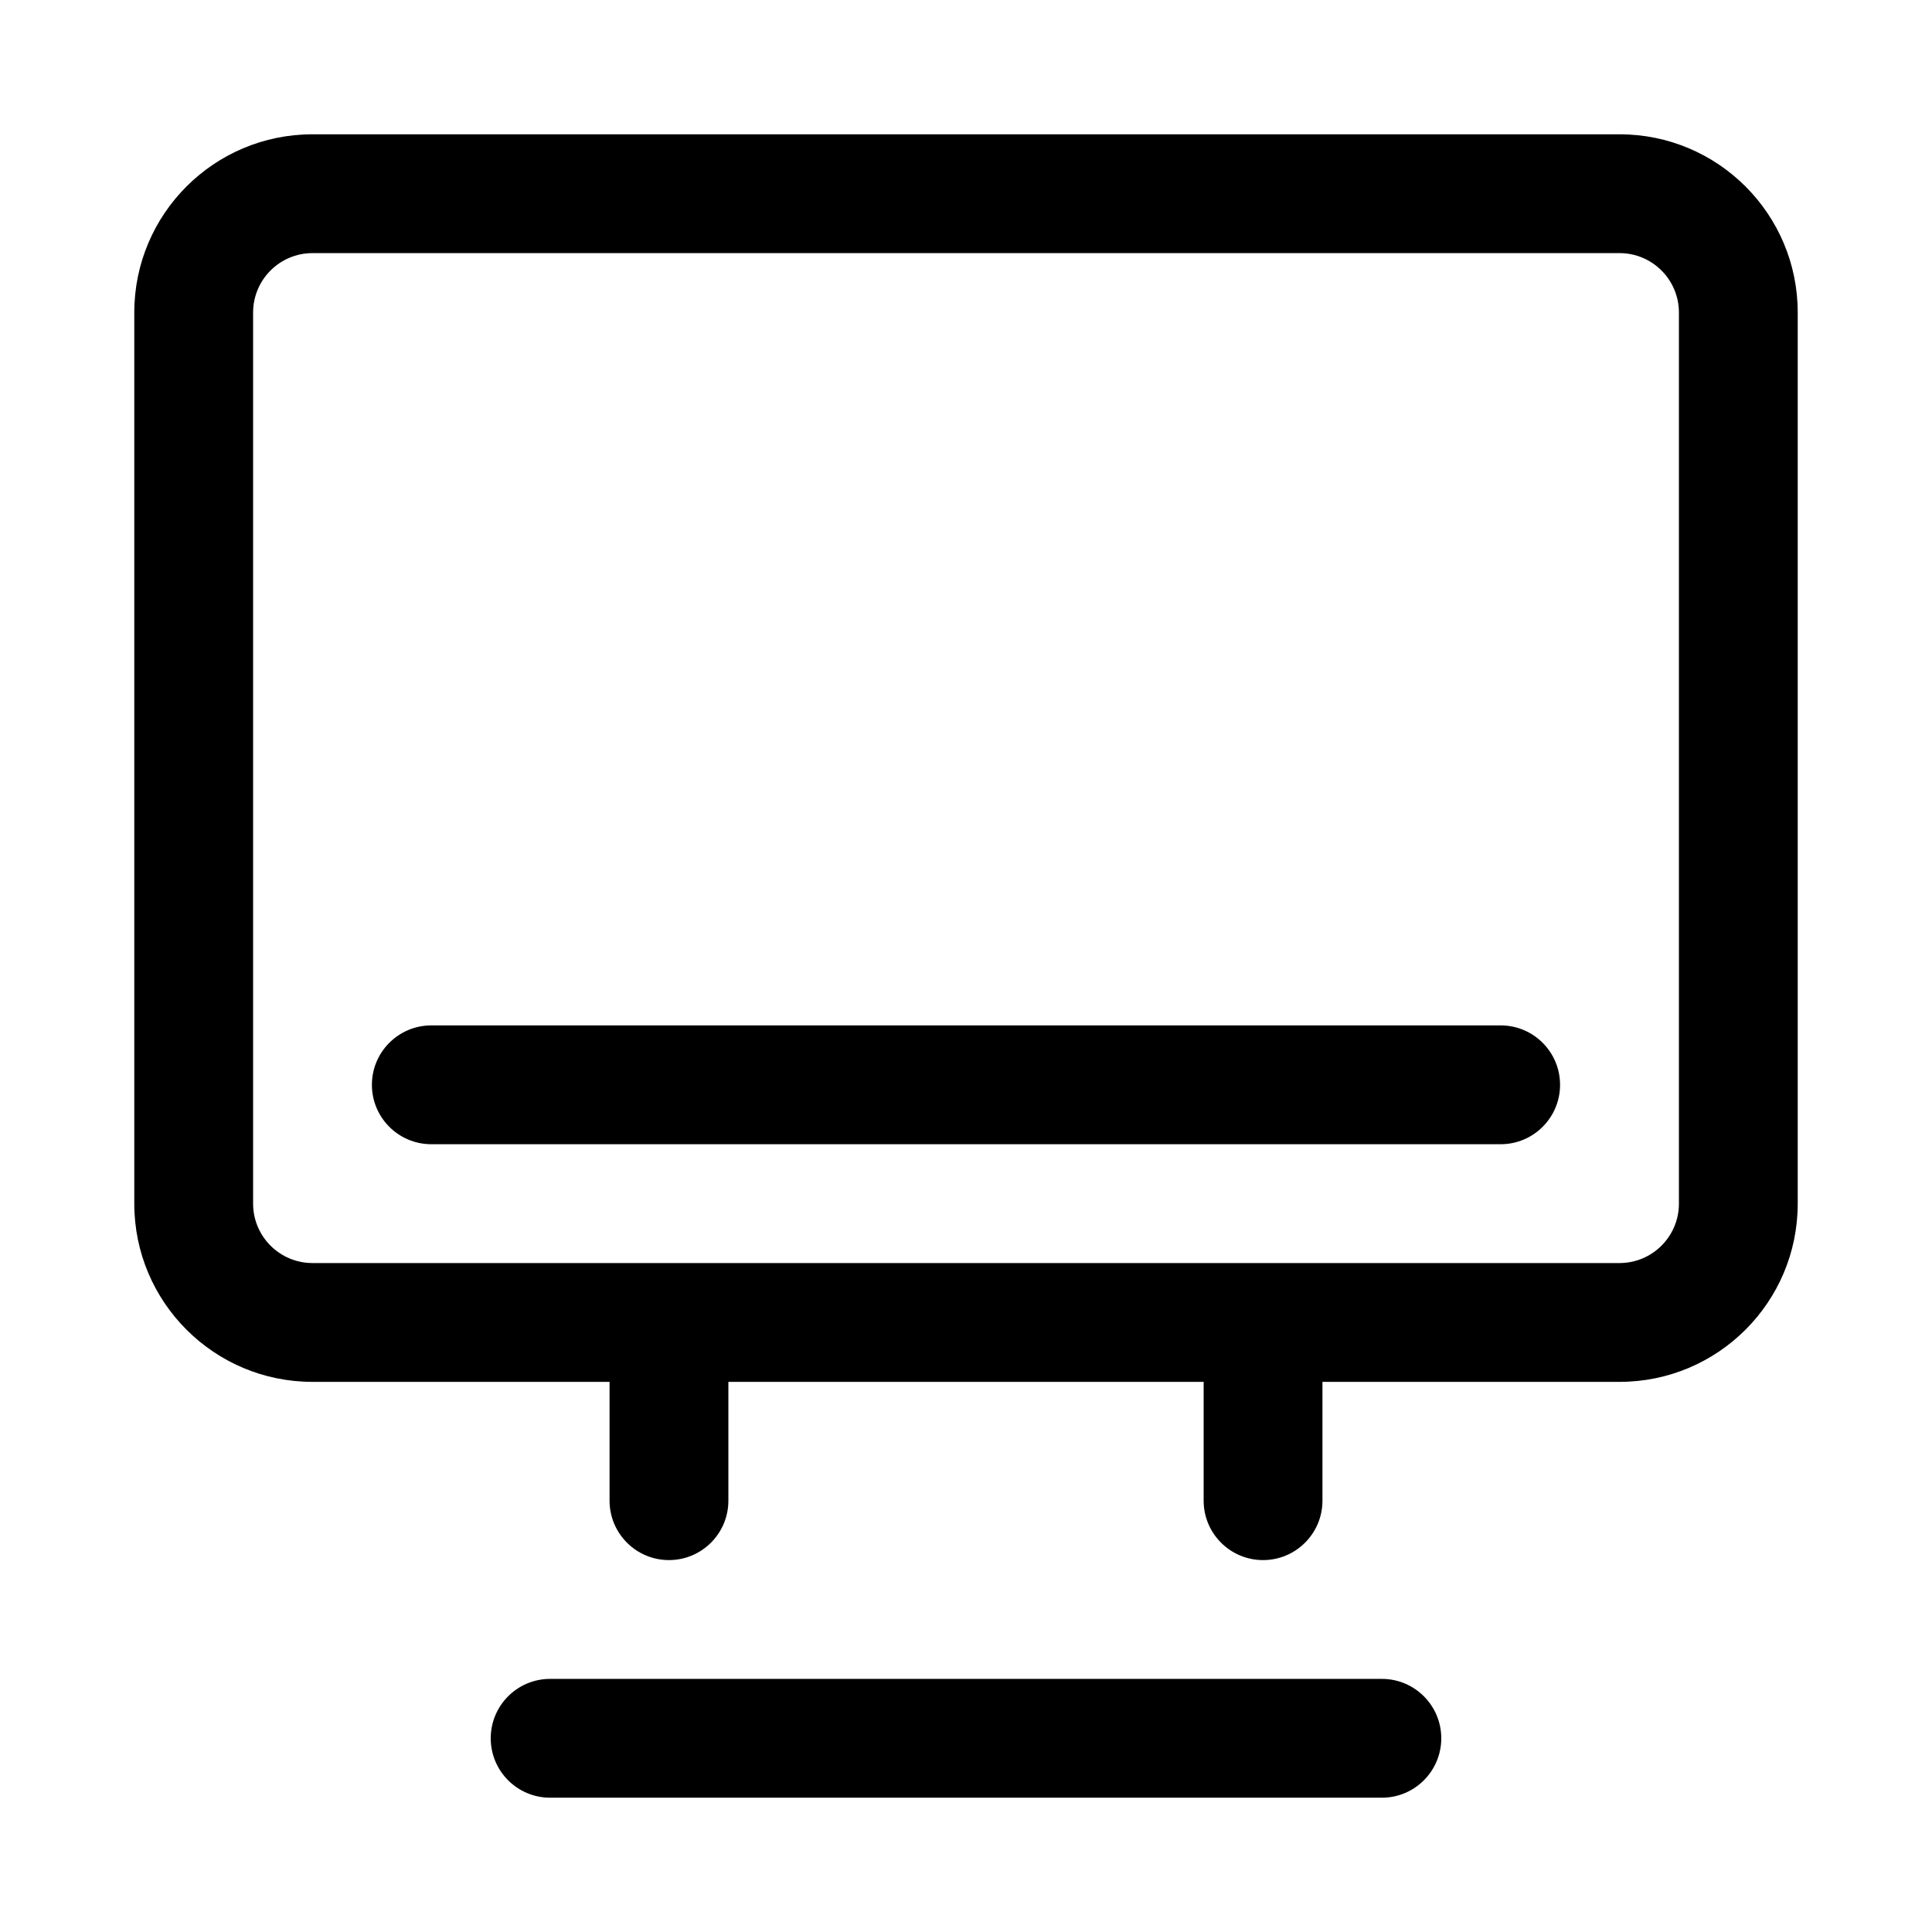
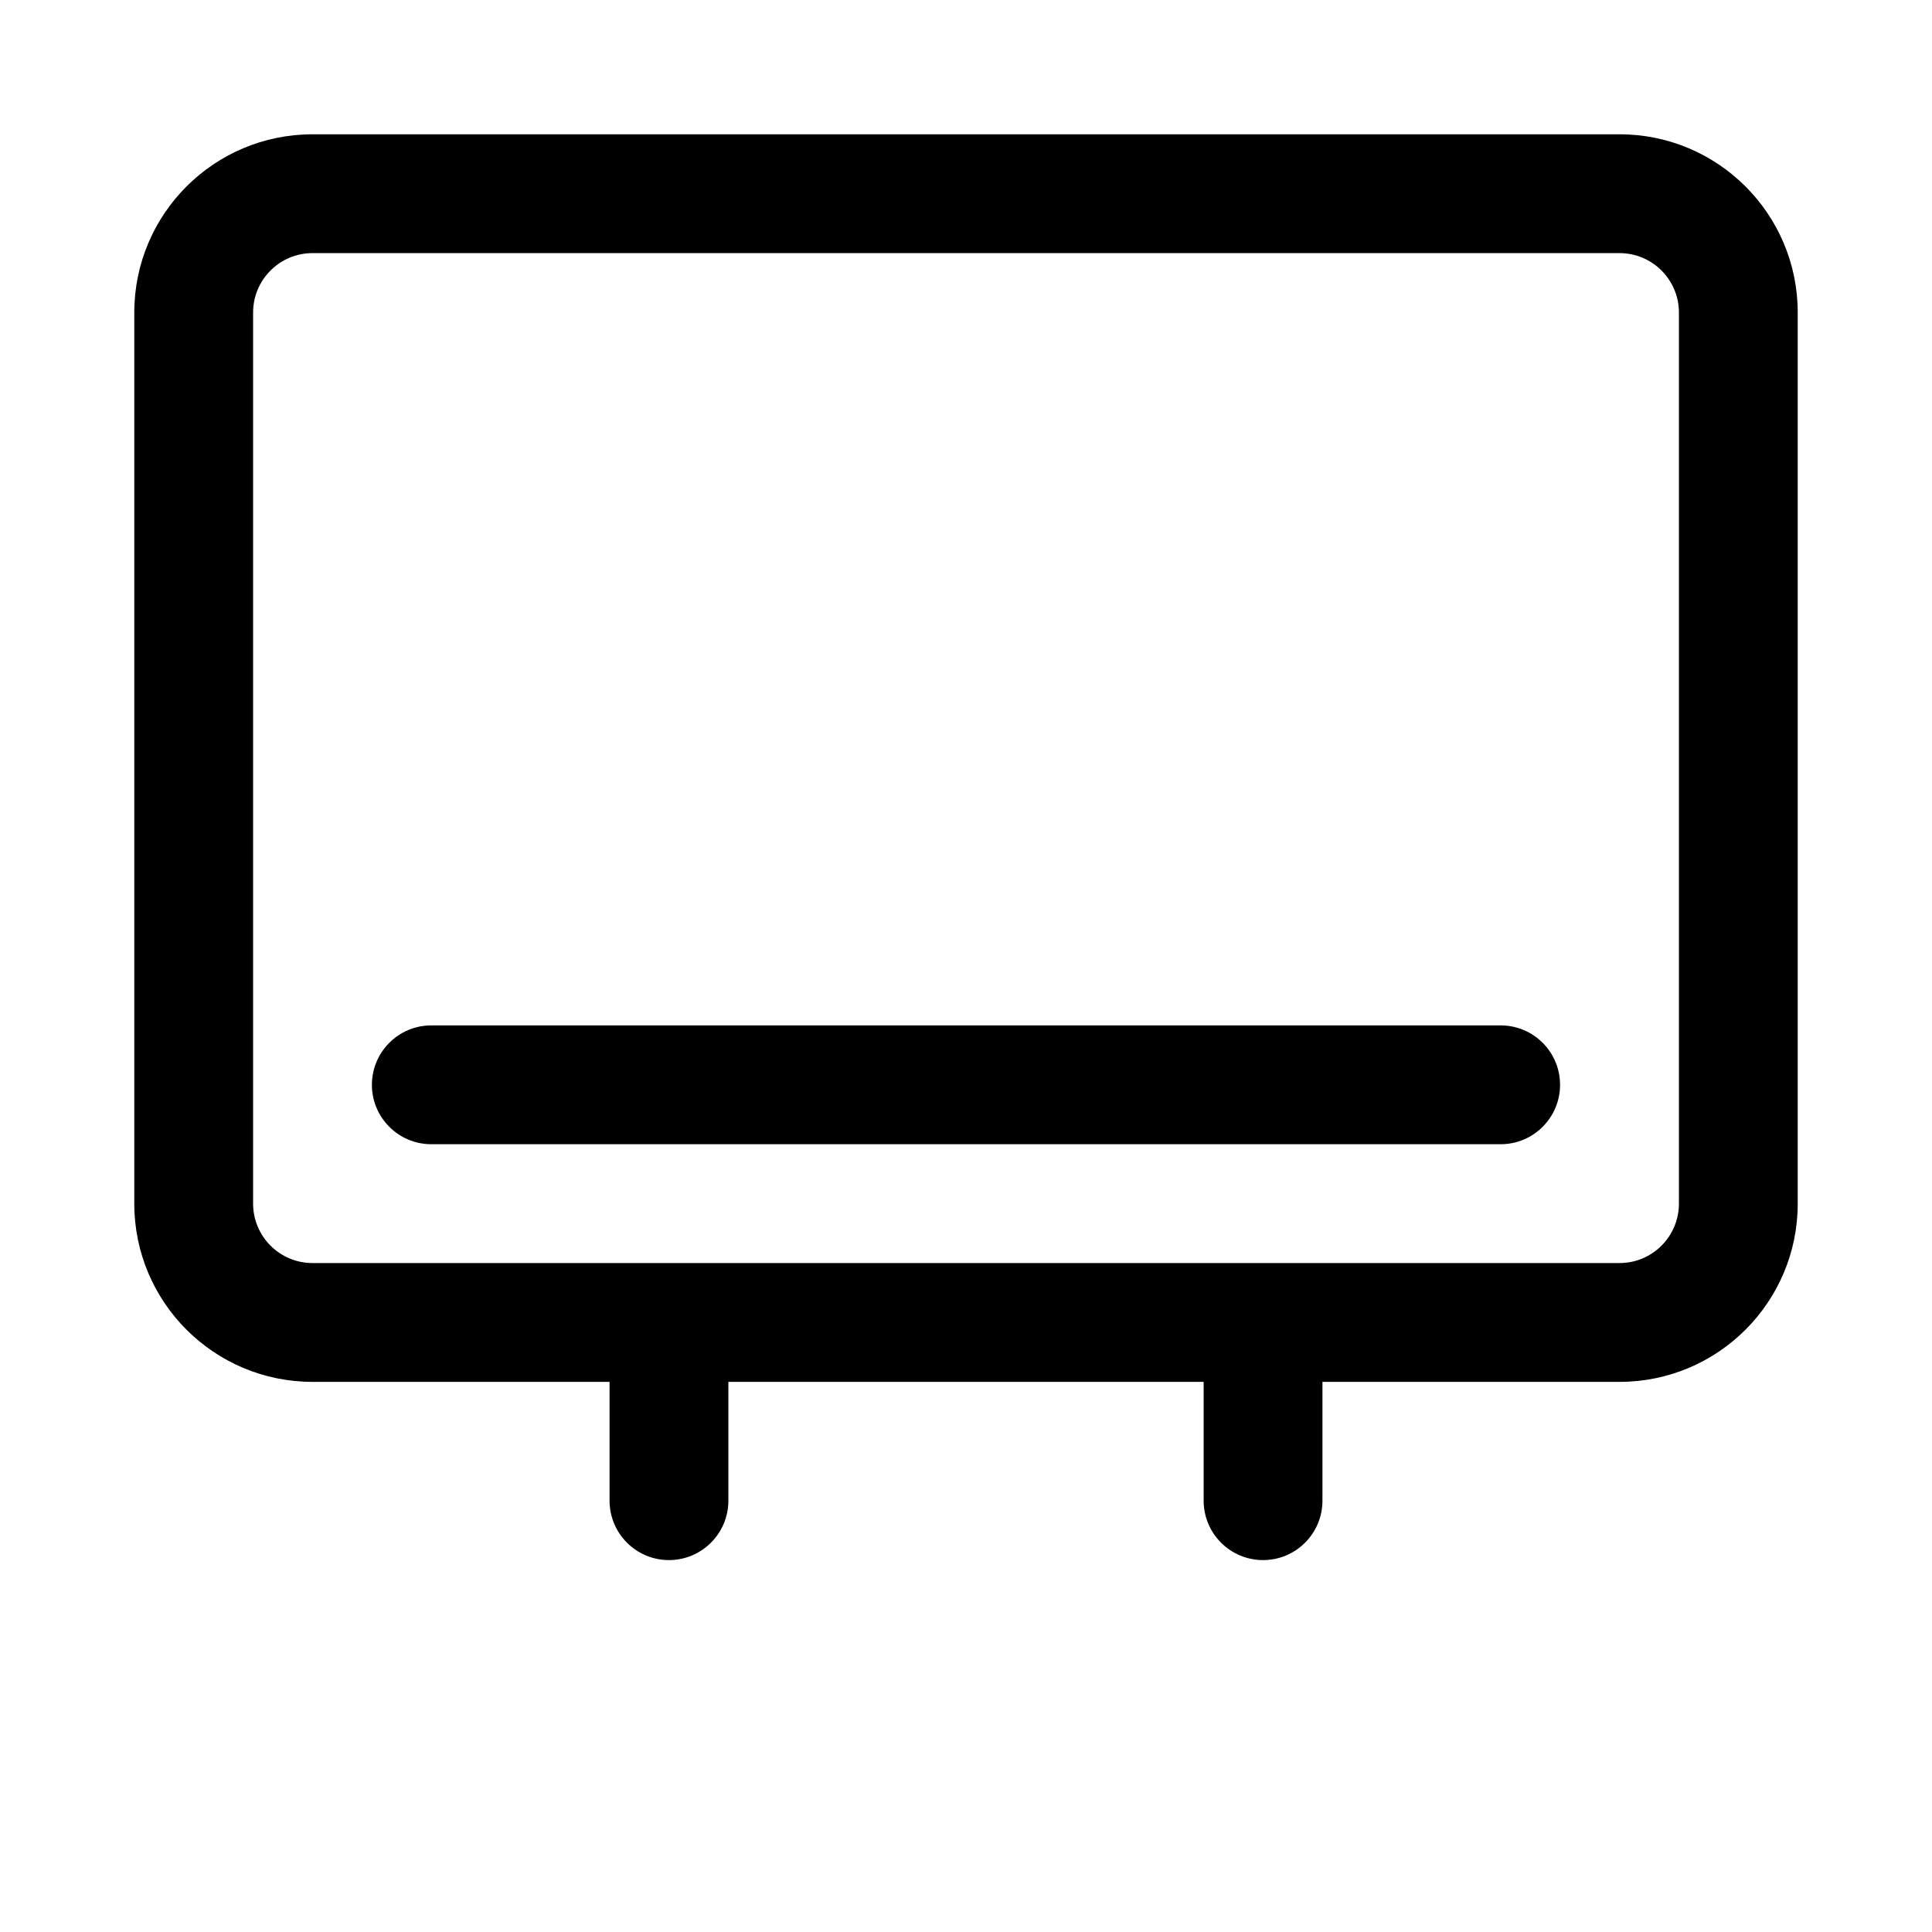
<svg xmlns="http://www.w3.org/2000/svg" fill="#000000" width="800px" height="800px" version="1.1" viewBox="144 144 512 512">
  <g fill-rule="evenodd">
-     <path d="m289.79 620.41h220.42c8.691 0 15.742-7.051 15.742-15.742s-7.051-15.746-15.742-15.746h-220.42c-8.691 0-15.742 7.055-15.742 15.746s7.051 15.742 15.742 15.742z" />
    <path d="m305.54 510.21v31.488c0 8.691 7.051 15.742 15.742 15.742s15.746-7.051 15.746-15.742v-31.488h125.95v31.488c0 8.691 7.051 15.742 15.742 15.742s15.742-7.051 15.742-15.742v-31.488h78.723c26.086 0 47.23-21.145 47.23-47.23v-236.16c0-26.086-21.145-47.23-47.23-47.23h-346.37c-26.086 0-47.23 21.145-47.23 47.23v236.16c0 26.086 21.145 47.23 47.23 47.23zm283.39-283.39v236.16c0 8.688-7.051 15.742-15.742 15.742h-346.37c-8.688 0-15.742-7.055-15.742-15.742v-236.16c0-8.688 7.055-15.742 15.742-15.742h346.37c8.691 0 15.742 7.055 15.742 15.742z" />
    <path d="m258.3 447.23h283.39c8.691 0 15.742-7.055 15.742-15.742 0-8.691-7.051-15.746-15.742-15.746h-283.39c-8.688 0-15.742 7.055-15.742 15.746 0 8.688 7.055 15.742 15.742 15.742z" />
  </g>
</svg>